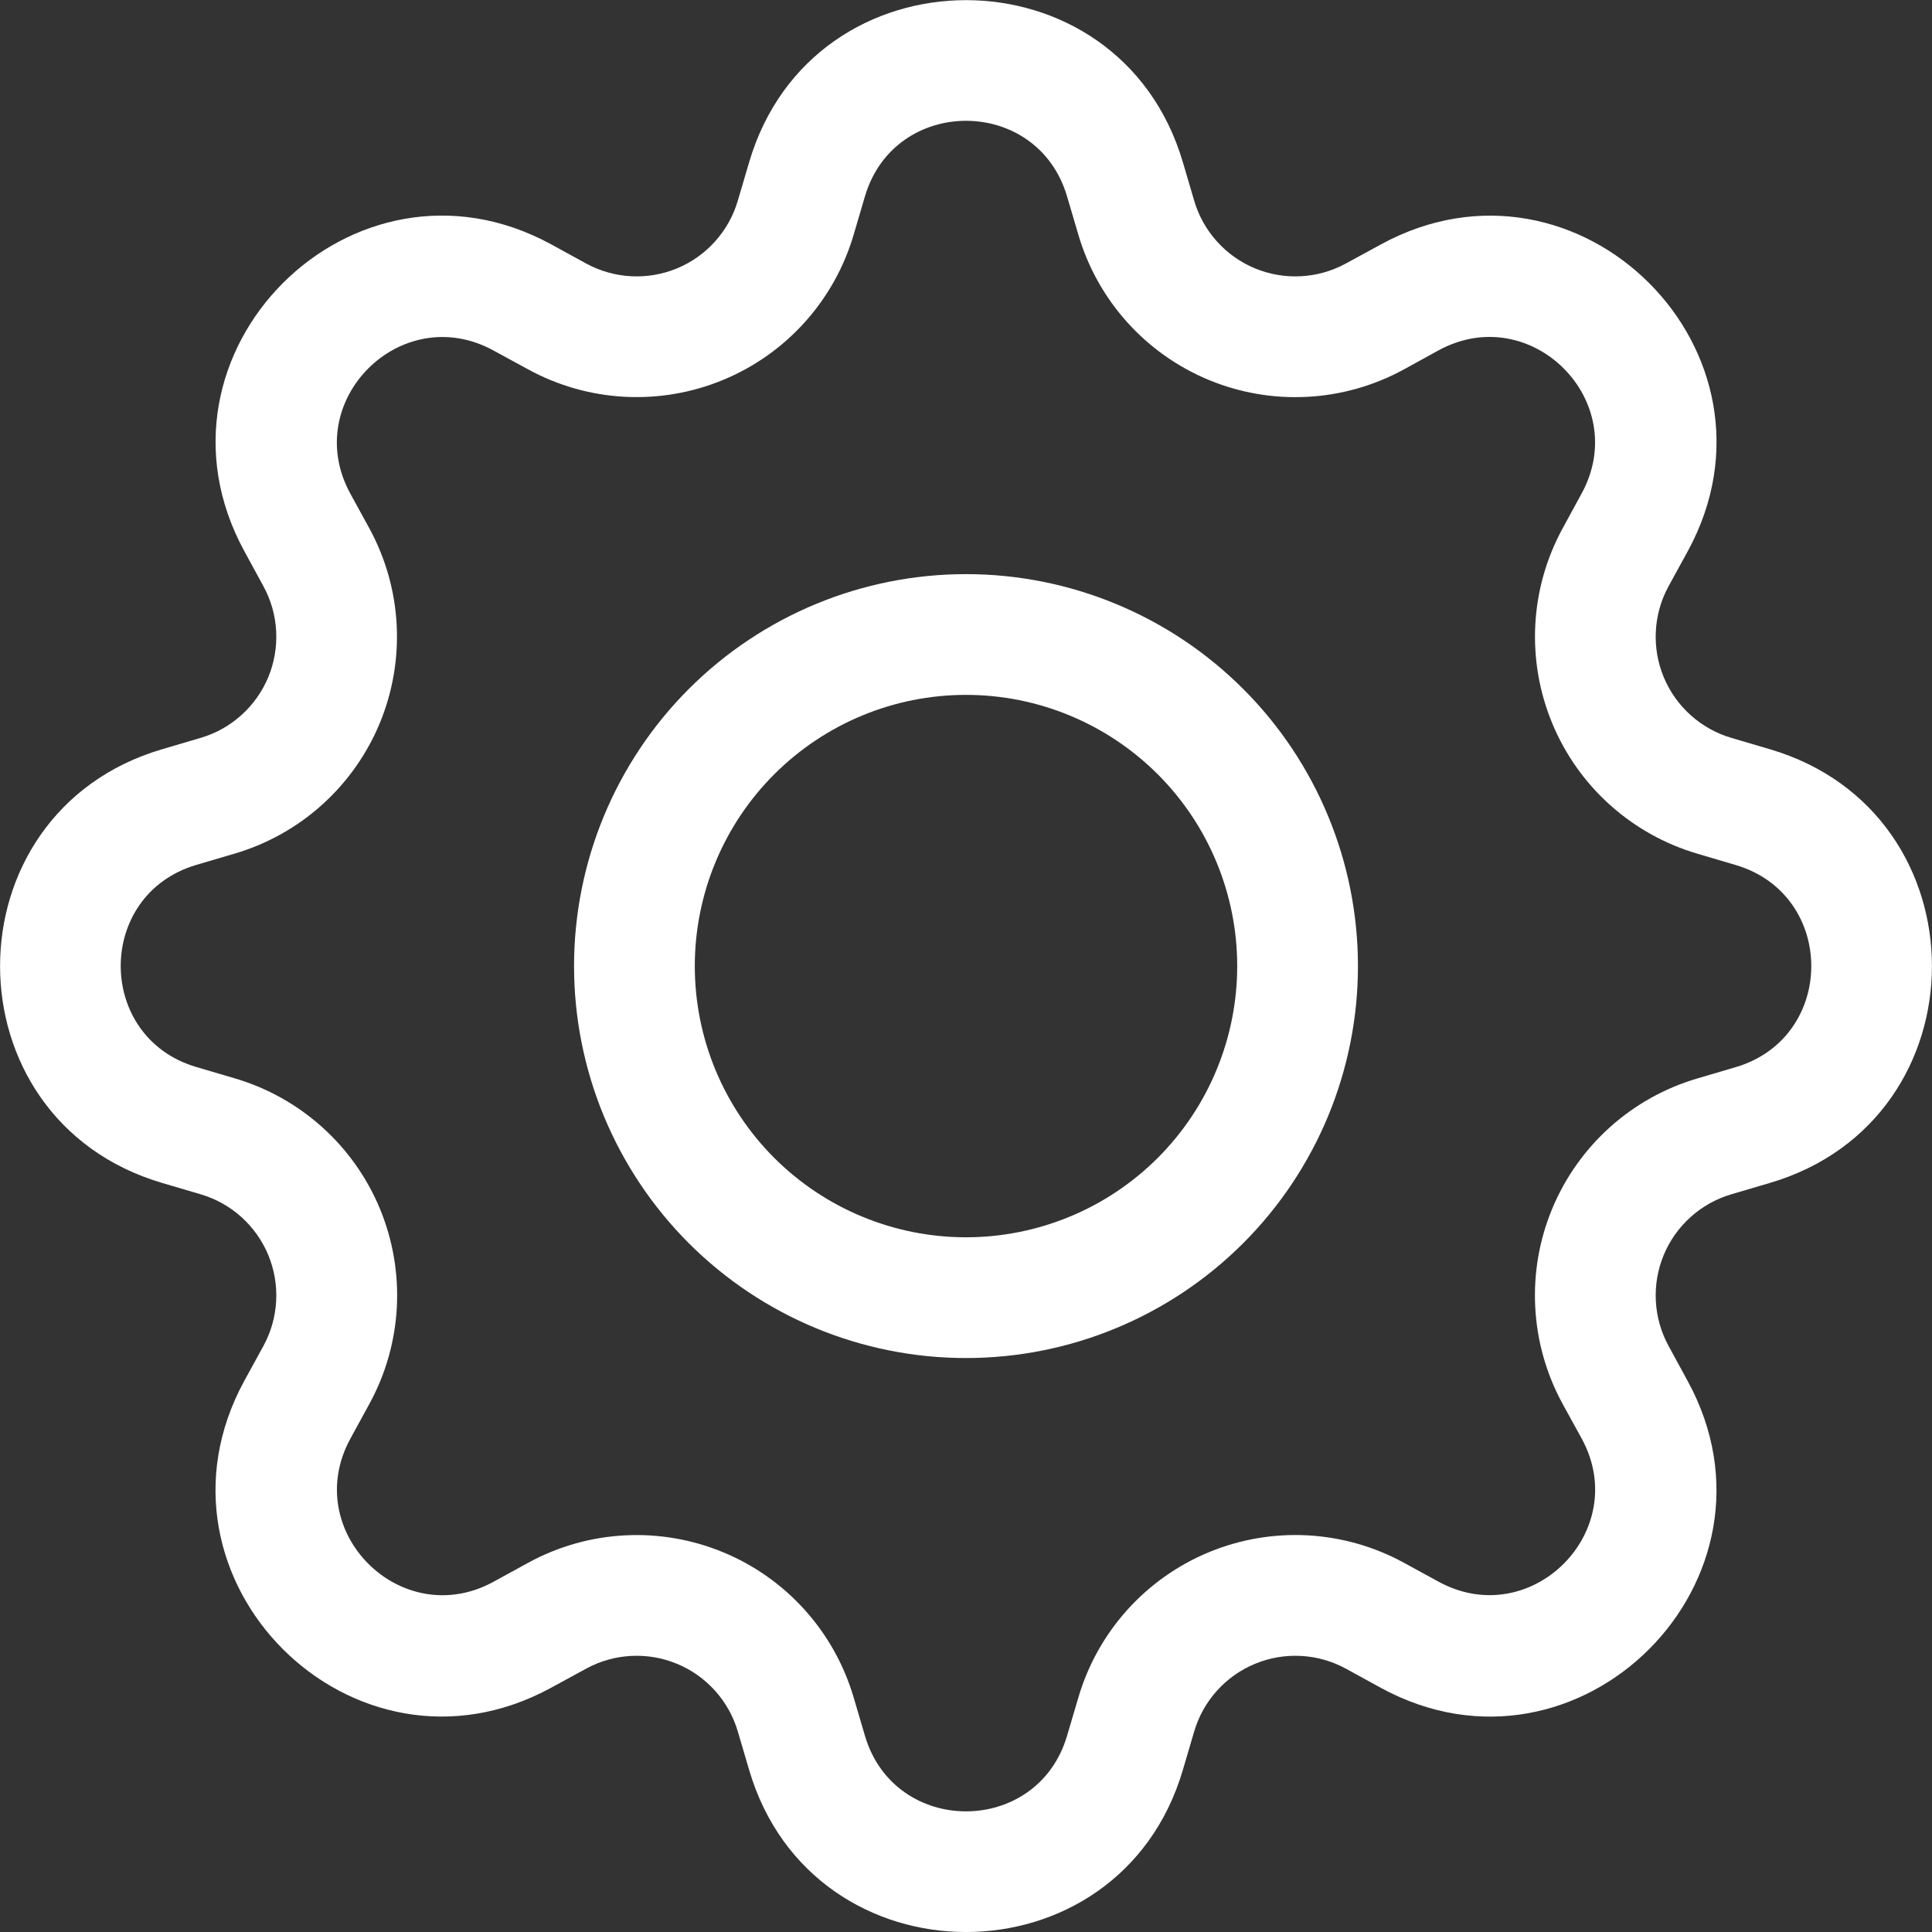
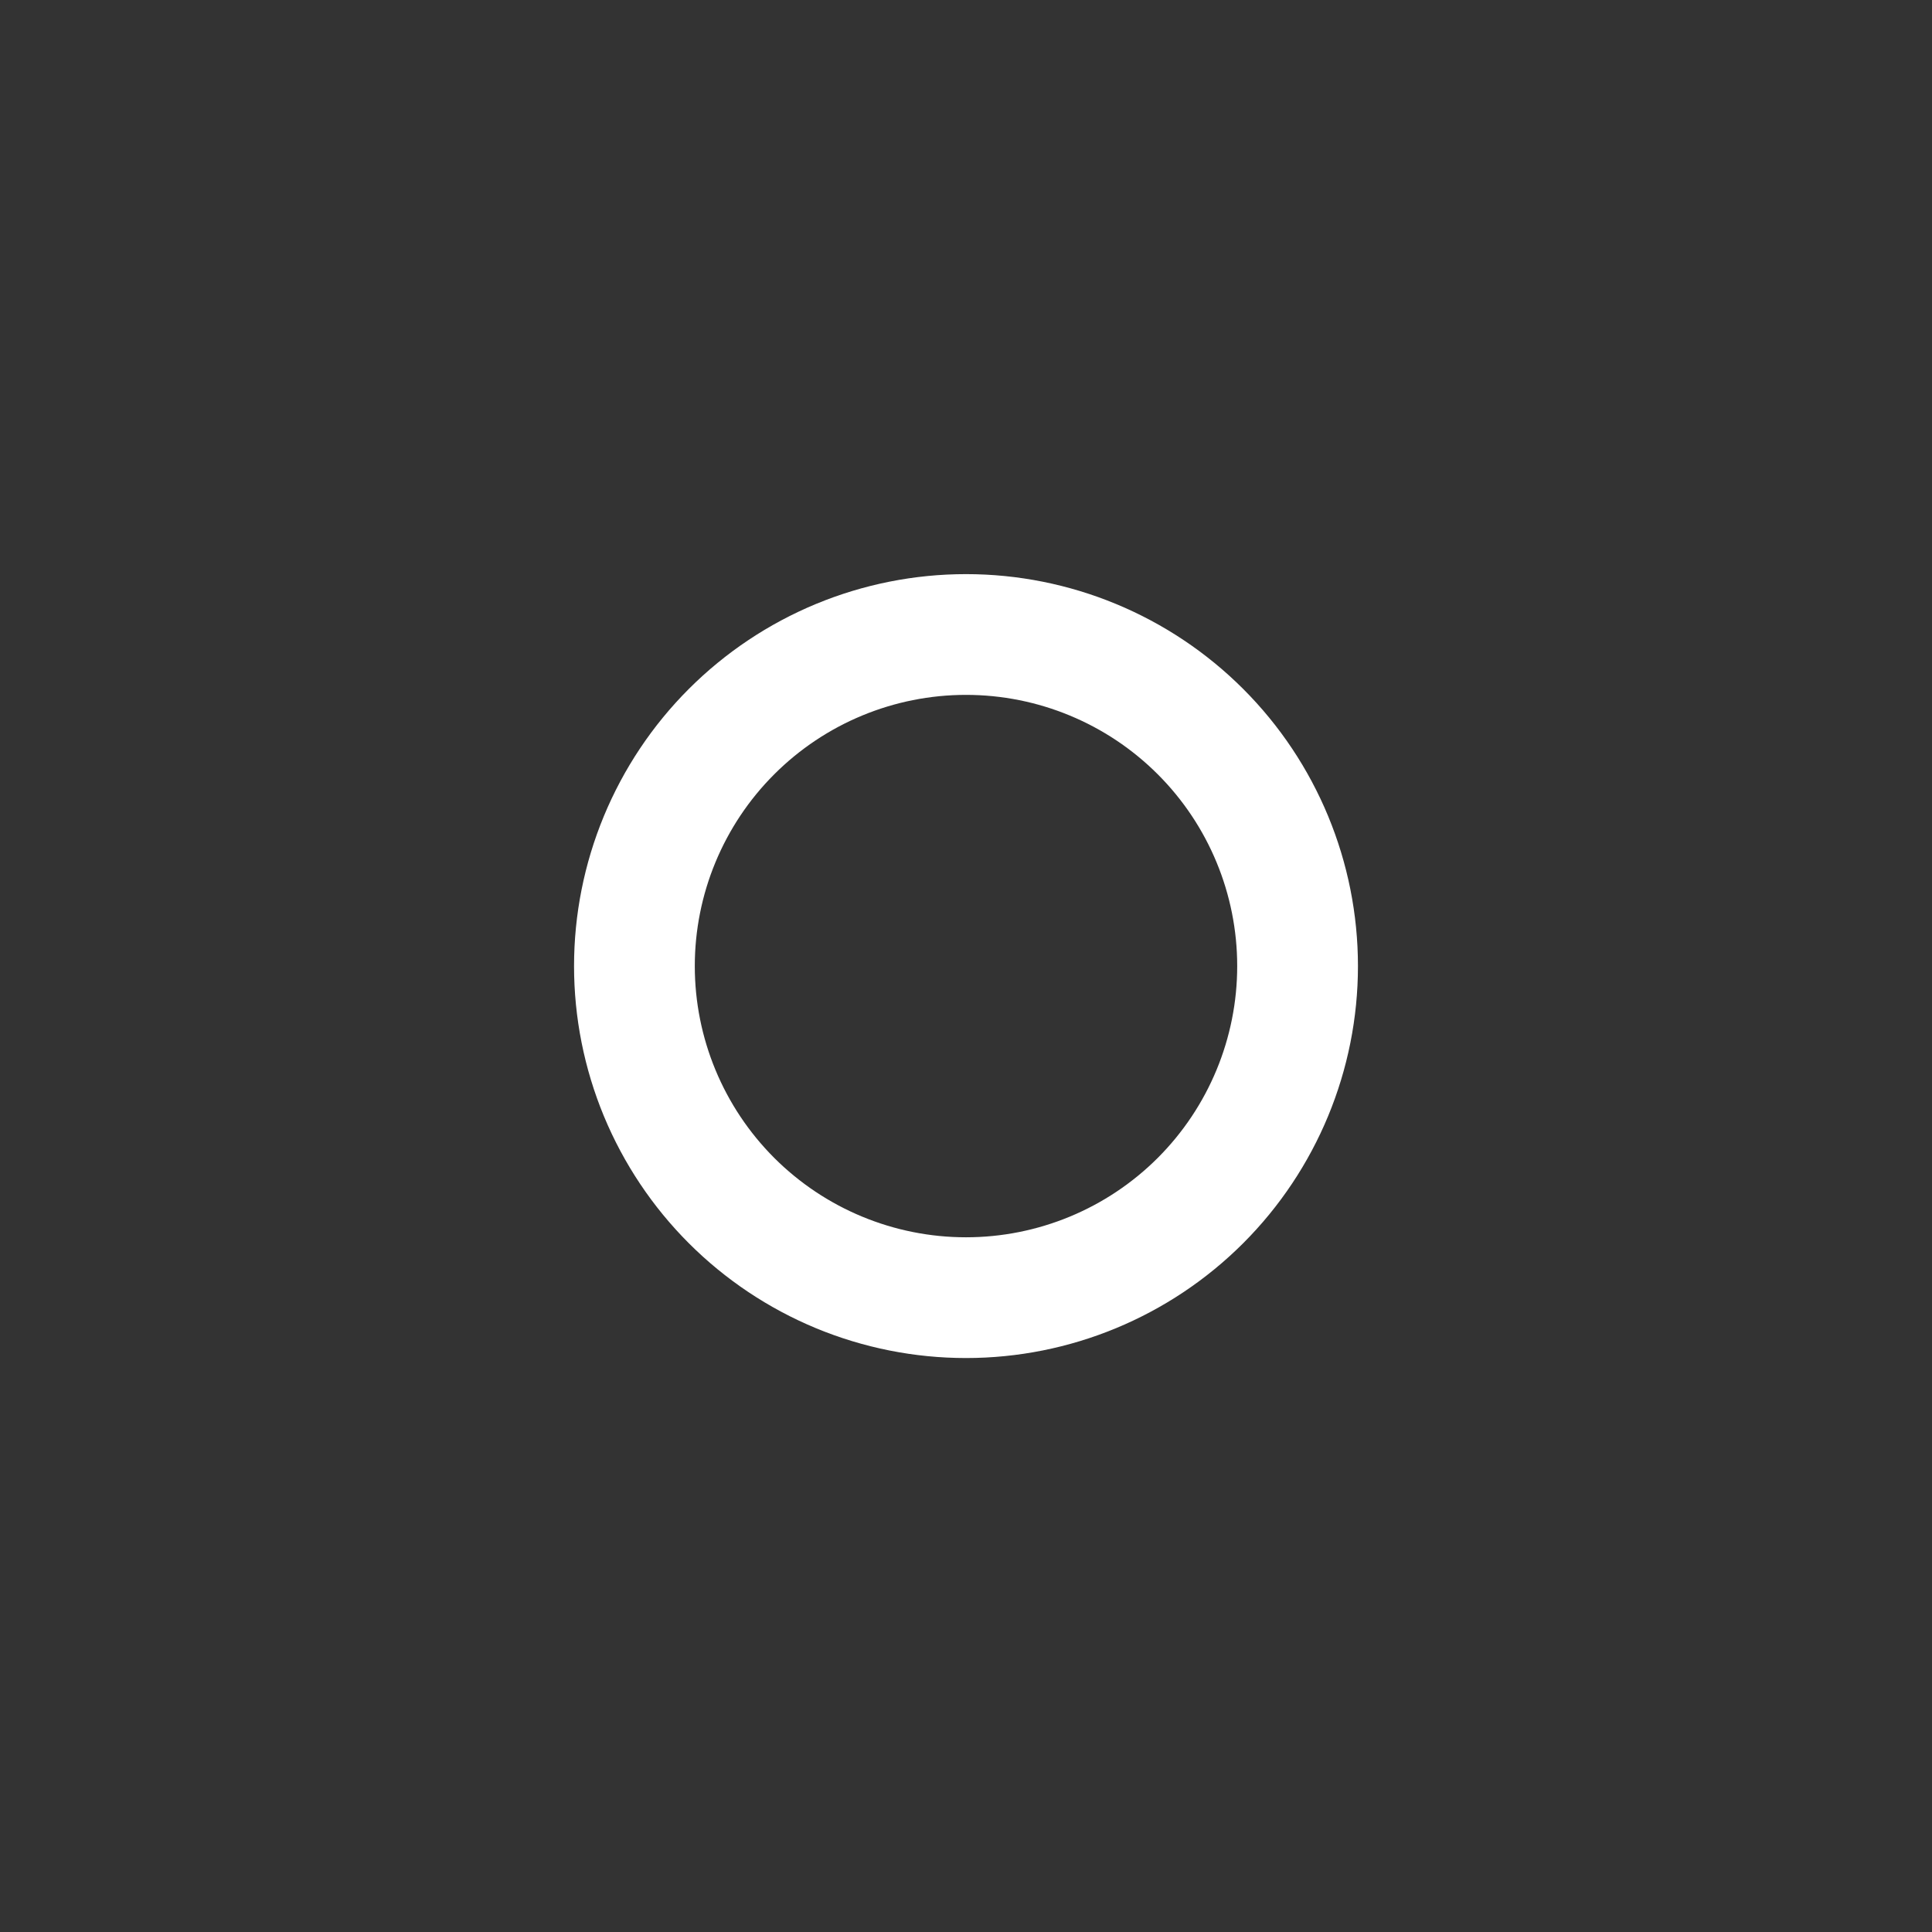
<svg xmlns="http://www.w3.org/2000/svg" width="48" height="48" viewBox="0 0 48 48" fill="none">
  <rect x="0" y="0" width="48" height="48" fill="#333333" stroke="none" />
  <g id="wrapper">
    <g id="Union">
      <path d="M24 14.264C22.721 14.264 21.455 14.516 20.273 15.005C19.092 15.495 18.018 16.212 17.114 17.116C16.21 18.02 15.493 19.094 15.003 20.276C14.514 21.457 14.262 22.723 14.262 24.002C14.262 25.281 14.514 26.547 15.003 27.729C15.493 28.91 16.21 29.984 17.114 30.888C18.018 31.792 19.092 32.509 20.273 32.999C21.455 33.488 22.721 33.74 24 33.74C26.583 33.74 29.059 32.714 30.886 30.888C32.712 29.062 33.738 26.585 33.738 24.002C33.738 21.419 32.712 18.942 30.886 17.116C29.059 15.29 26.583 14.264 24 14.264ZM17.262 24.002C17.262 22.215 17.972 20.501 19.235 19.238C20.499 17.974 22.213 17.264 24 17.264C25.787 17.264 27.501 17.974 28.765 19.238C30.028 20.501 30.738 22.215 30.738 24.002C30.738 25.789 30.028 27.503 28.765 28.767C27.501 30.03 25.787 30.74 24 30.74C22.213 30.74 20.499 30.03 19.235 28.767C17.972 27.503 17.262 25.789 17.262 24.002Z" fill="white" />
-       <path d="M29.388 4.031C27.807 -1.339 20.193 -1.339 18.612 4.031L18.33 4.988C18.22 5.363 18.027 5.708 17.765 5.999C17.504 6.29 17.181 6.518 16.82 6.668C16.459 6.817 16.069 6.884 15.679 6.863C15.289 6.843 14.908 6.735 14.565 6.548L13.689 6.068C8.769 3.392 3.39 8.774 6.069 13.691L6.546 14.567C6.733 14.91 6.841 15.291 6.861 15.681C6.882 16.071 6.815 16.461 6.666 16.822C6.516 17.183 6.287 17.506 5.997 17.767C5.706 18.029 5.361 18.222 4.986 18.332L4.029 18.614C-1.341 20.195 -1.341 27.809 4.029 29.39L4.986 29.672C5.361 29.782 5.706 29.975 5.997 30.237C6.287 30.498 6.516 30.821 6.666 31.182C6.815 31.543 6.882 31.933 6.861 32.323C6.841 32.713 6.733 33.094 6.546 33.437L6.066 34.313C3.39 39.233 8.769 44.615 13.689 41.933L14.565 41.456C14.908 41.269 15.289 41.161 15.679 41.141C16.069 41.12 16.459 41.187 16.82 41.337C17.181 41.486 17.504 41.715 17.765 42.005C18.027 42.296 18.22 42.641 18.33 43.016L18.612 43.973C20.193 49.343 27.807 49.343 29.388 43.973L29.67 43.016C29.78 42.641 29.973 42.296 30.235 42.005C30.496 41.715 30.819 41.486 31.18 41.337C31.541 41.187 31.931 41.12 32.321 41.141C32.711 41.161 33.092 41.269 33.435 41.456L34.311 41.936C39.231 44.615 44.613 39.23 41.931 34.313L41.454 33.437C41.267 33.094 41.159 32.713 41.139 32.323C41.118 31.933 41.185 31.543 41.334 31.182C41.484 30.821 41.712 30.498 42.003 30.237C42.294 29.975 42.639 29.782 43.014 29.672L43.971 29.39C49.341 27.809 49.341 20.195 43.971 18.614L43.014 18.332C42.639 18.222 42.294 18.029 42.003 17.767C41.712 17.506 41.484 17.183 41.334 16.822C41.185 16.461 41.118 16.071 41.139 15.681C41.159 15.291 41.267 14.91 41.454 14.567L41.934 13.691C44.613 8.771 39.228 3.392 34.311 6.071L33.435 6.548C33.092 6.735 32.711 6.843 32.321 6.863C31.931 6.884 31.541 6.817 31.18 6.668C30.819 6.518 30.496 6.29 30.235 5.999C29.973 5.708 29.78 5.363 29.67 4.988L29.388 4.031ZM21.489 4.88C22.227 2.375 25.773 2.375 26.511 4.88L26.793 5.837C27.03 6.641 27.444 7.382 28.005 8.006C28.565 8.629 29.259 9.119 30.033 9.44C30.808 9.761 31.645 9.904 32.482 9.859C33.319 9.815 34.136 9.583 34.872 9.182L35.745 8.702C38.037 7.457 40.545 9.962 39.297 12.257L38.82 13.133C38.419 13.869 38.188 14.686 38.144 15.523C38.1 16.36 38.244 17.197 38.565 17.971C38.886 18.745 39.376 19.438 39.999 19.998C40.623 20.558 41.364 20.972 42.168 21.209L43.122 21.491C45.627 22.229 45.627 25.775 43.122 26.513L42.165 26.795C41.361 27.032 40.62 27.446 39.996 28.007C39.373 28.567 38.883 29.261 38.562 30.035C38.241 30.81 38.098 31.647 38.143 32.484C38.187 33.321 38.419 34.138 38.82 34.874L39.3 35.747C40.545 38.039 38.04 40.547 35.745 39.299L34.872 38.822C34.136 38.421 33.319 38.19 32.481 38.145C31.644 38.101 30.807 38.244 30.032 38.565C29.258 38.886 28.564 39.377 28.004 40C27.444 40.624 27.03 41.365 26.793 42.17L26.511 43.124C25.773 45.629 22.227 45.629 21.489 43.124L21.207 42.167C20.97 41.363 20.556 40.623 19.995 39.999C19.435 39.376 18.742 38.886 17.968 38.566C17.194 38.245 16.357 38.102 15.52 38.146C14.684 38.19 13.867 38.421 13.131 38.822L12.255 39.302C9.963 40.547 7.455 38.042 8.703 35.747L9.18 34.874C9.582 34.138 9.814 33.321 9.859 32.483C9.904 31.645 9.76 30.808 9.44 30.033C9.119 29.258 8.629 28.565 8.005 28.004C7.381 27.443 6.64 27.029 5.835 26.792L4.878 26.51C2.373 25.772 2.373 22.226 4.878 21.488L5.835 21.206C6.638 20.969 7.379 20.555 8.001 19.995C8.624 19.434 9.114 18.742 9.435 17.968C9.755 17.194 9.899 16.358 9.855 15.522C9.811 14.685 9.58 13.869 9.18 13.133L8.7 12.257C7.455 9.965 9.96 7.457 12.255 8.705L13.131 9.182C13.867 9.583 14.684 9.814 15.52 9.858C16.357 9.902 17.194 9.759 17.968 9.438C18.742 9.118 19.435 8.628 19.995 8.005C20.556 7.381 20.97 6.641 21.207 5.837L21.489 4.88Z" fill="white" />
    </g>
  </g>
</svg>